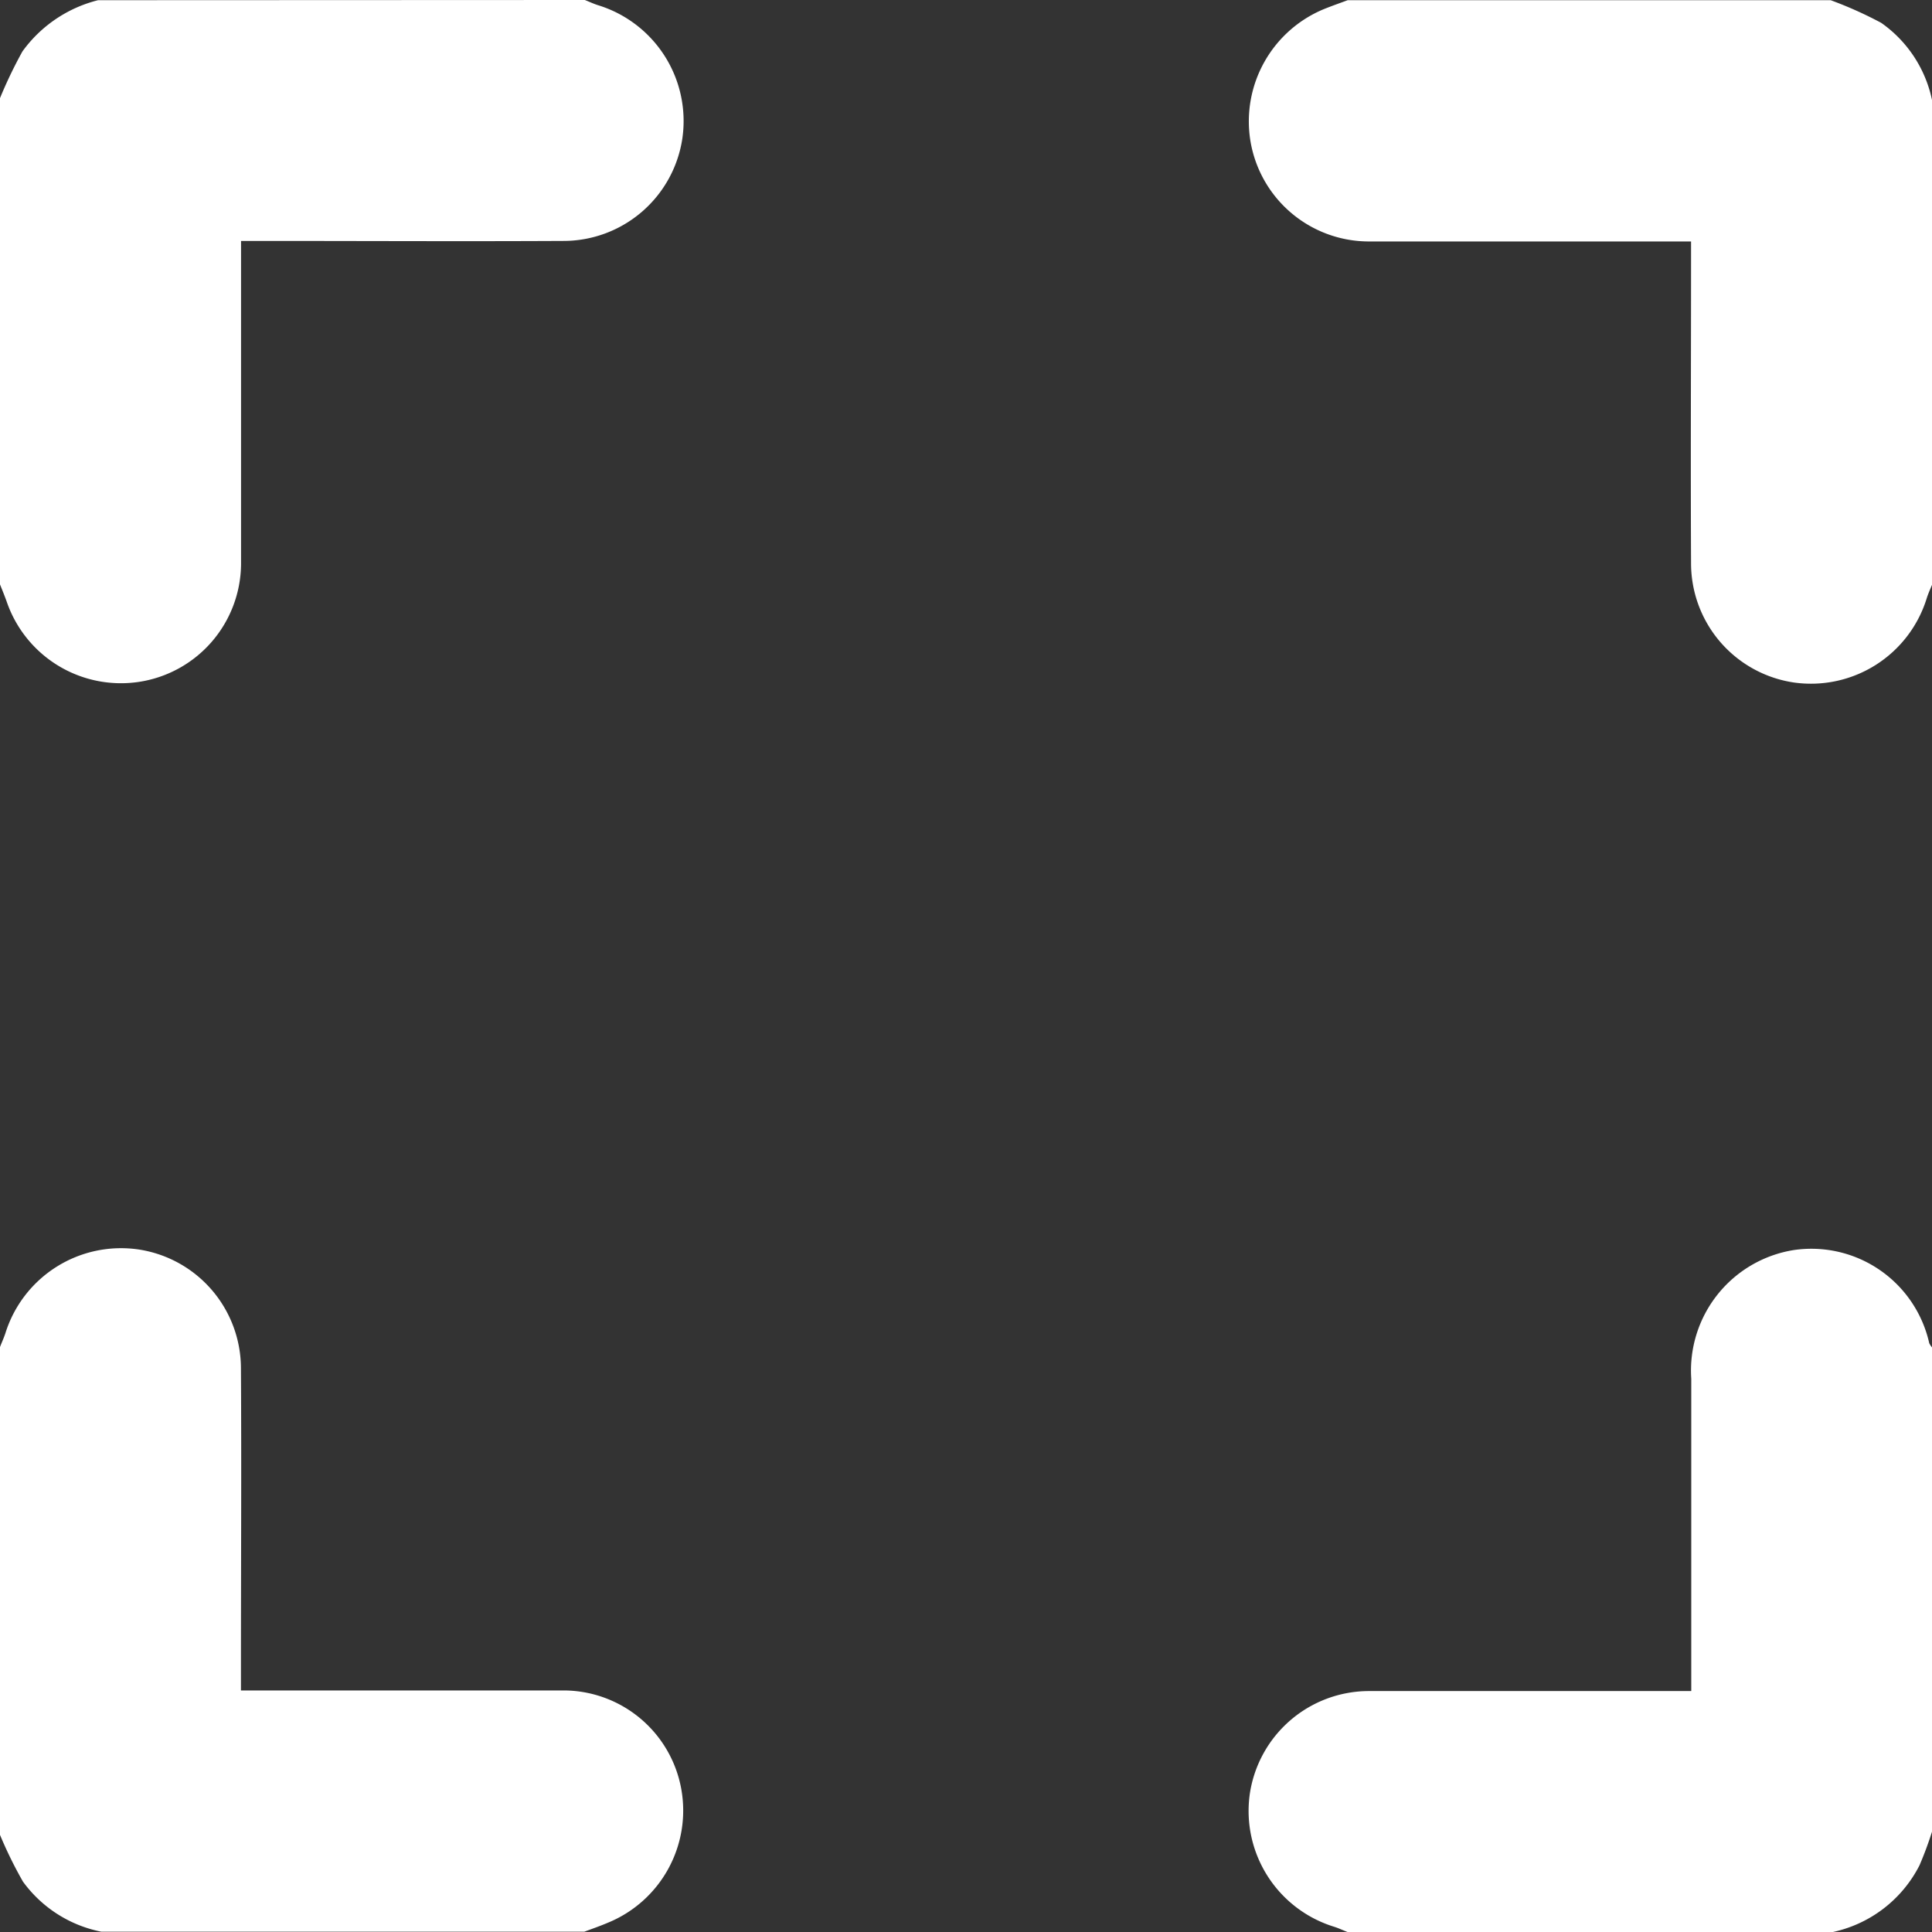
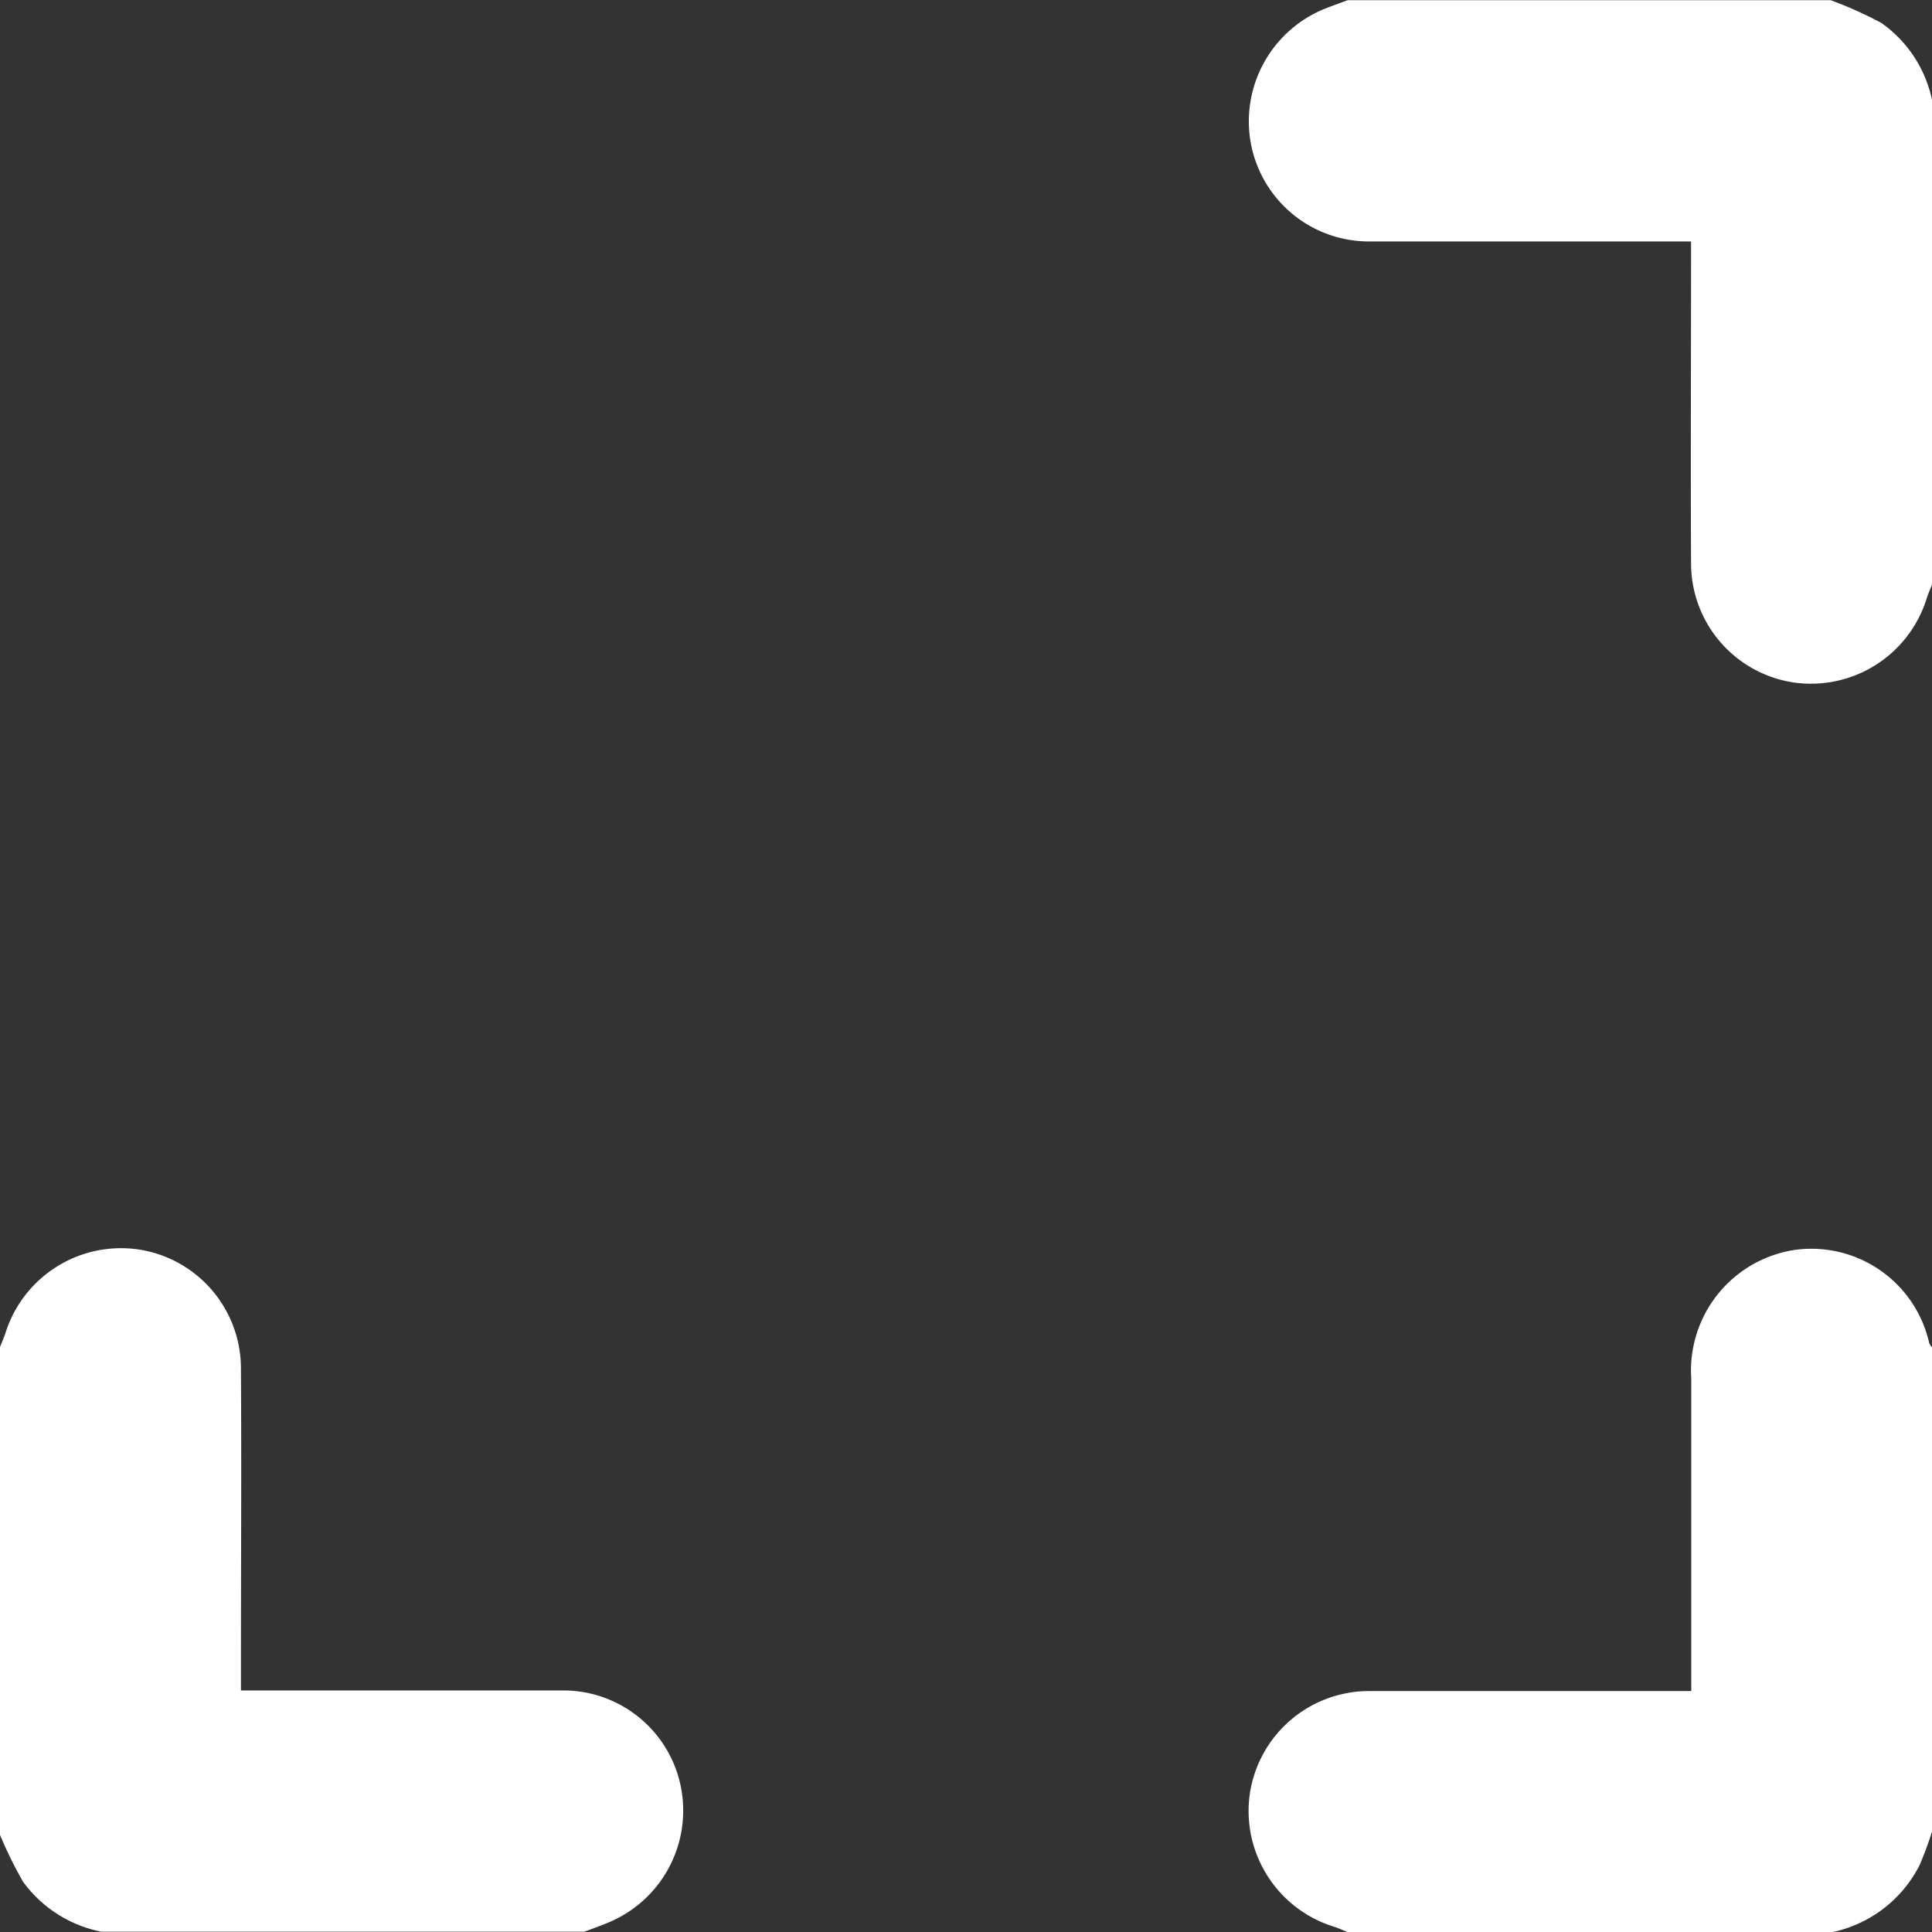
<svg xmlns="http://www.w3.org/2000/svg" id="Group_6705" data-name="Group 6705" width="18.86" height="18.86" viewBox="0 0 18.86 18.86">
  <rect x="0" y="0" width="18.86" height="18.86" fill="#333333" stroke="none" />
-   <path id="Path_13741" data-name="Path 13741" d="M-306.518 11.568c.044.017.087.038.133.052a1.183 1.183.0 01.819 1.3 1.174 1.174.0 01-1.164 1c-.981.005-1.963.0-2.944.0h-.2v.215c0 .981.0 1.963.0 2.944a1.172 1.172.0 01-1 1.146 1.179 1.179.0 01-1.288-.785c-.02-.056-.043-.112-.065-.167V12.526a4.4 4.4.0 01.219-.456 1.3 1.3.0 01.738-.5z" transform="translate(312.227 -11.568)" fill="#fff" fill-rule="evenodd" />
  <path id="Path_13742" data-name="Path 13742" d="M-312.227 42.092c.017-.045.037-.088.052-.133a1.183 1.183.0 011.3-.82 1.175 1.175.0 011 1.164c.006.975.0 1.95.0 2.926v.215h.215c.982.0 1.963.0 2.944.0a1.17 1.17.0 011.14.965 1.183 1.183.0 01-.711 1.3c-.077.033-.157.061-.236.09h-4.715a1.244 1.244.0 01-.765-.489 4.128 4.128.0 01-.229-.468z" transform="translate(312.227 -28.942)" fill="#fff" fill-rule="evenodd" />
  <path id="Path_13743" data-name="Path 13743" d="M-275.995 17.277c-.018.044-.038.088-.052.133a1.183 1.183.0 01-1.3.82 1.176 1.176.0 01-1-1.164c-.005-.975.0-1.95.0-2.926v-.215h-.215c-.982.0-1.963.0-2.944.0a1.173 1.173.0 01-1.143-.984 1.186 1.186.0 01.73-1.289c.073-.029.147-.055.22-.082h4.715a3.881 3.881.0 01.493.221 1.225 1.225.0 01.5.773z" transform="translate(294.855 -11.568)" fill="#fff" fill-rule="evenodd" />
  <path id="Path_13744" data-name="Path 13744" d="M-281.7 47.8c-.044-.017-.088-.038-.133-.052a1.183 1.183.0 01-.82-1.3 1.177 1.177.0 011.164-1c.981.0 1.963.0 2.945.0h.2v-.215q0-1.417.0-2.834a1.191 1.191.0 011-1.256 1.179 1.179.0 011.323.909.18.18.0 00.03.044v4.715a3.489 3.489.0 01-.125.338 1.243 1.243.0 01-.869.656z" transform="translate(294.854 -28.94)" fill="#fff" fill-rule="evenodd" />
</svg>